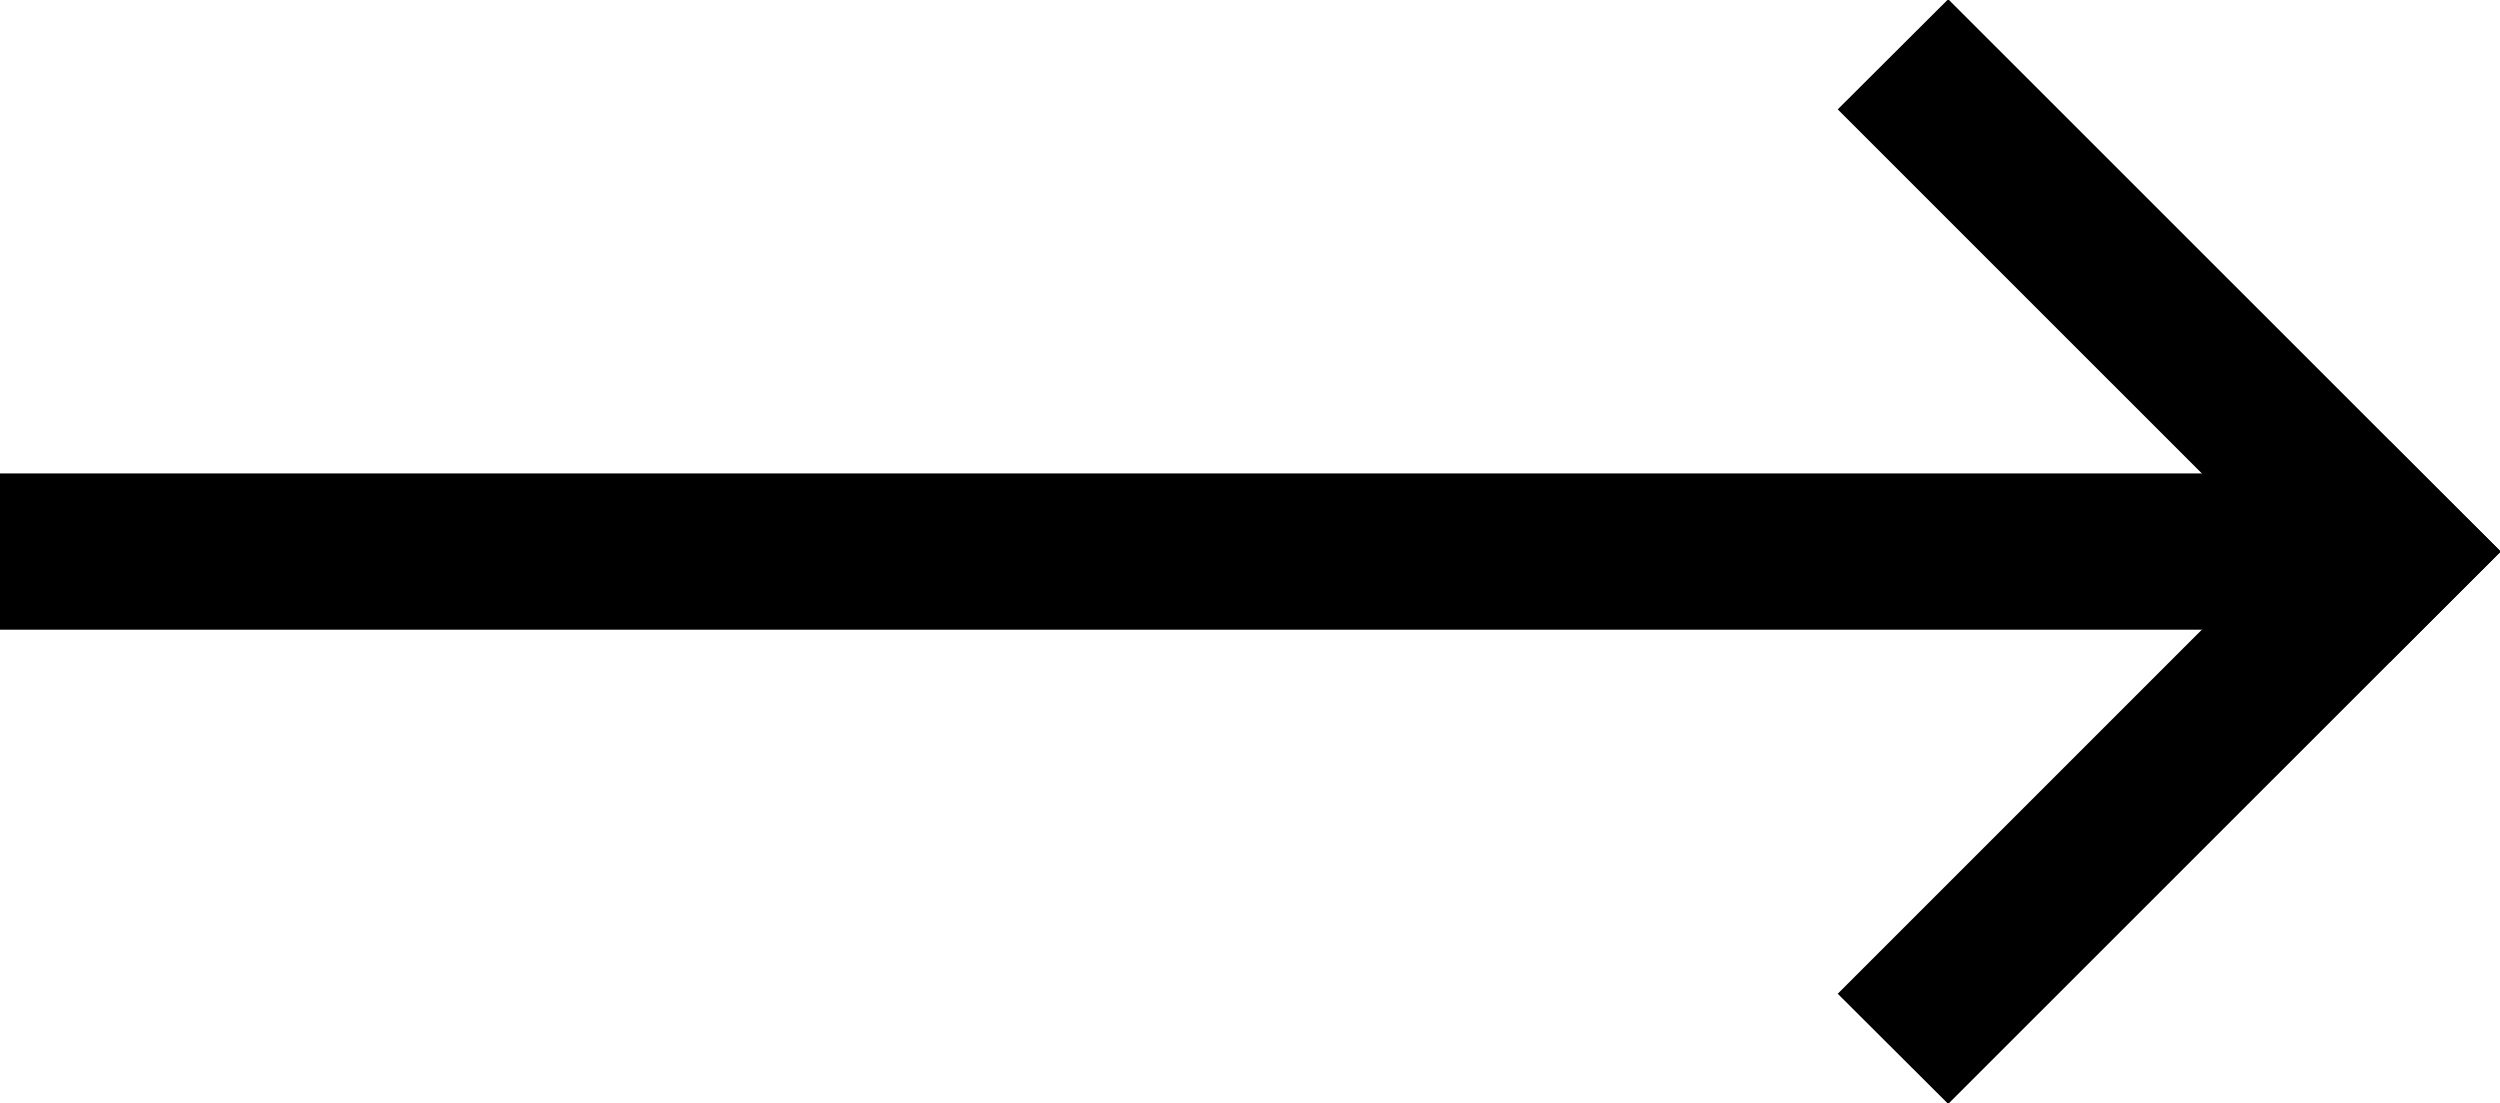
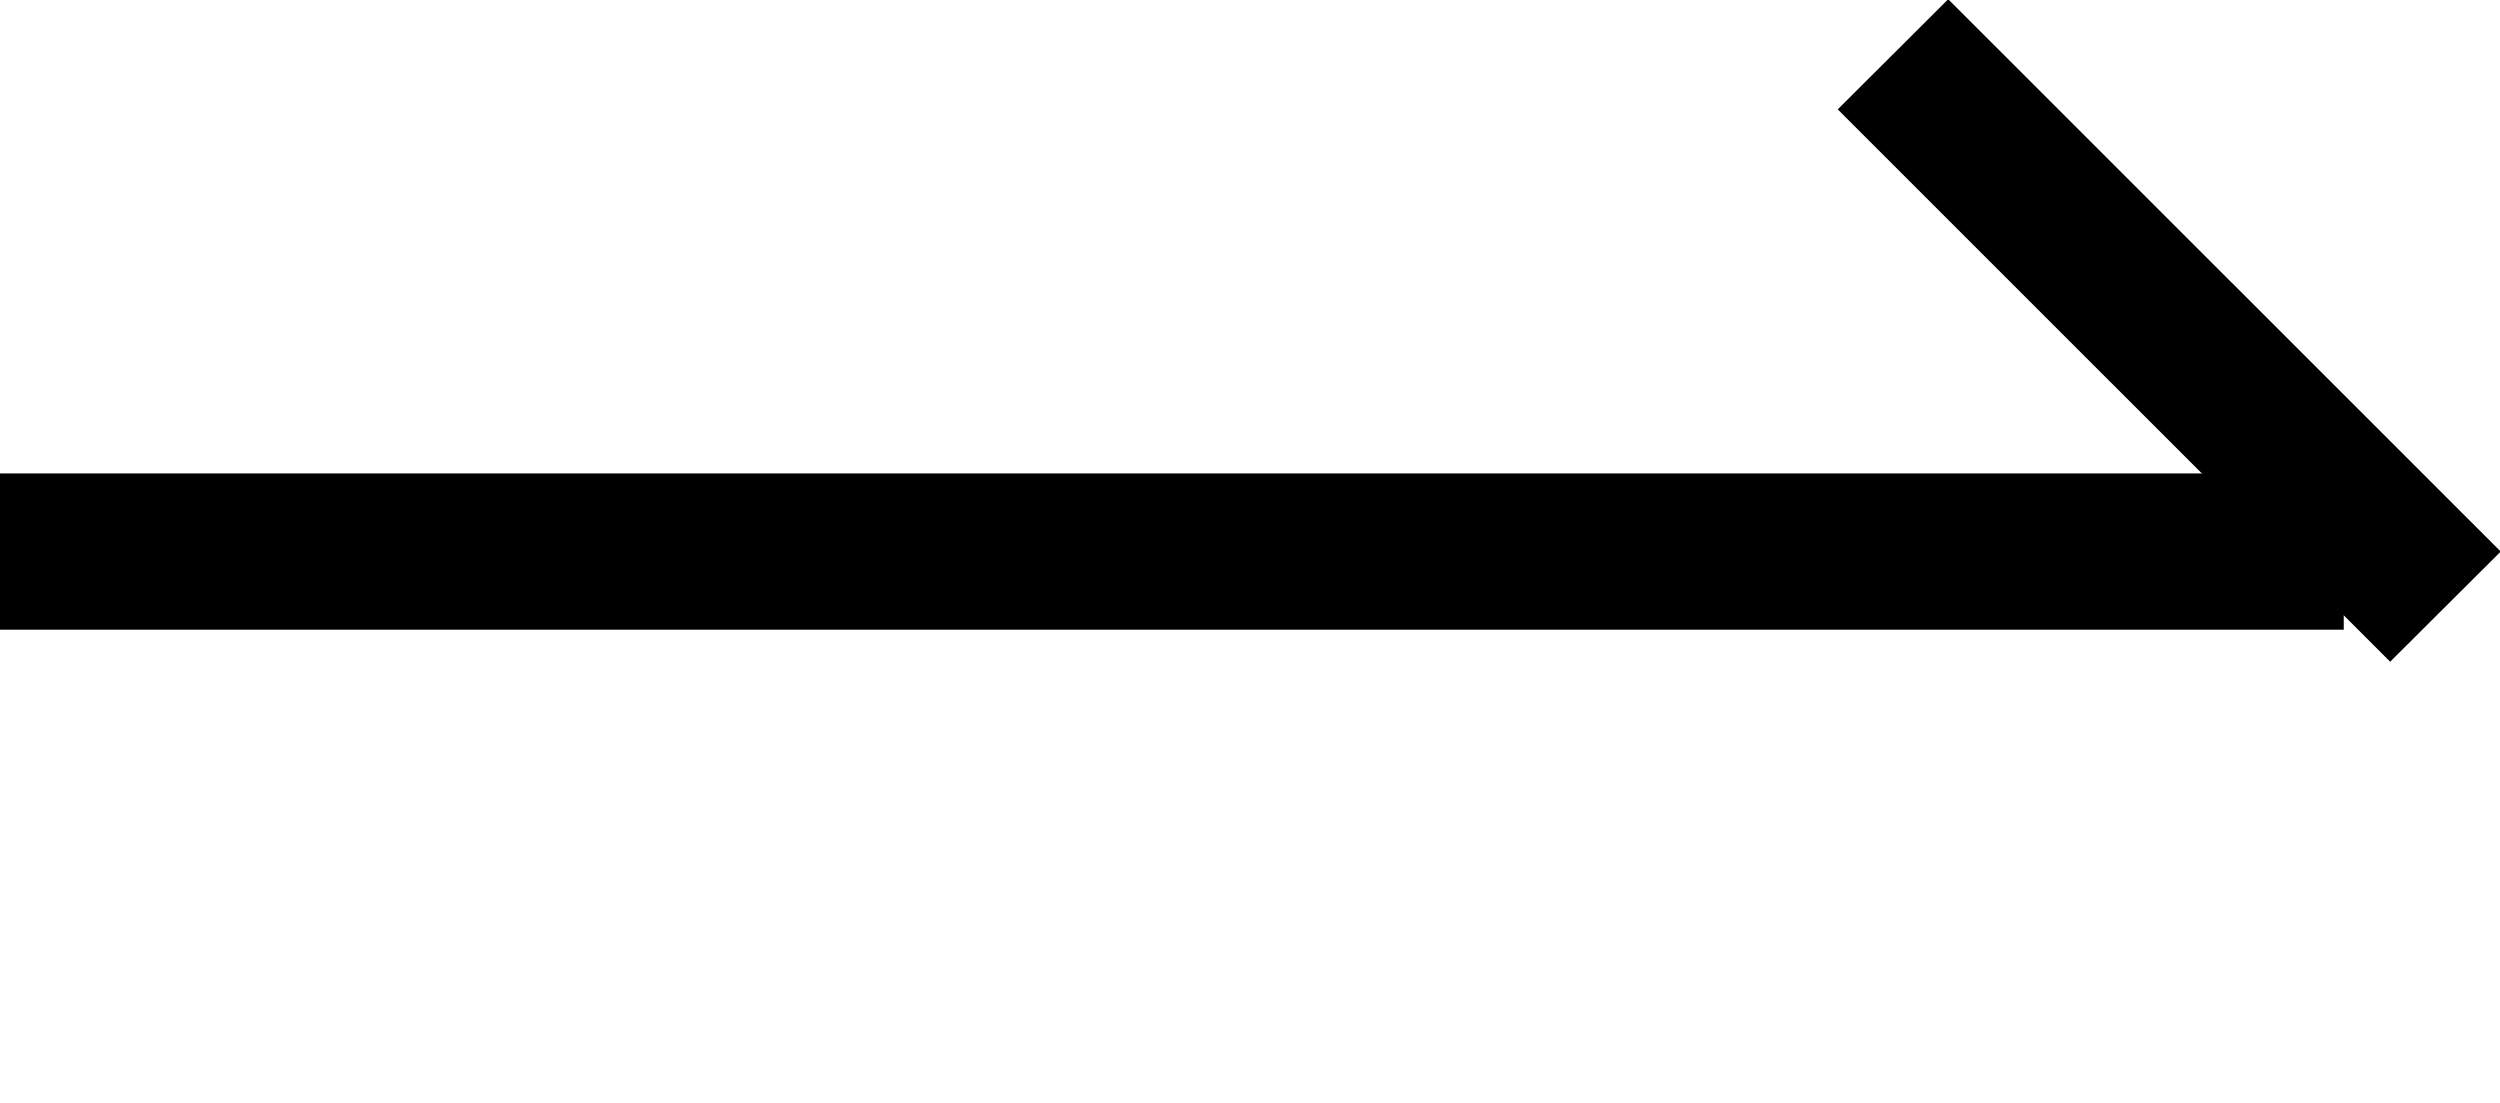
<svg xmlns="http://www.w3.org/2000/svg" width="32" height="14.12" viewBox="0 0 32 14.12">
  <defs>
    <style>
      .cls-1 {
        filter: url(#filter);
      }

      .cls-2 {
        fill-rule: evenodd;
      }
    </style>
    <filter id="filter" filterUnits="userSpaceOnUse">
      <feFlood result="flood" flood-color="#1642e3" />
      <feComposite result="composite" operator="in" in2="SourceGraphic" />
      <feBlend result="blend" in2="SourceGraphic" />
    </filter>
  </defs>
  <g id="arrow" class="cls-1">
    <rect id="長方形_659" data-name="長方形 659" y="6.06" width="30" height="2" />
    <path id="長方形_659_のコピー" data-name="長方形 659 のコピー" class="cls-2" d="M354.937,1282.93l7.072,7.07-1.415,1.41-7.071-7.07Z" transform="translate(-330 -1282.94)" />
-     <path id="長方形_659_のコピー_2" data-name="長方形 659 のコピー 2" class="cls-2" d="M360.594,1288.59l1.415,1.41-7.072,7.07-1.414-1.41Z" transform="translate(-330 -1282.94)" />
  </g>
</svg>